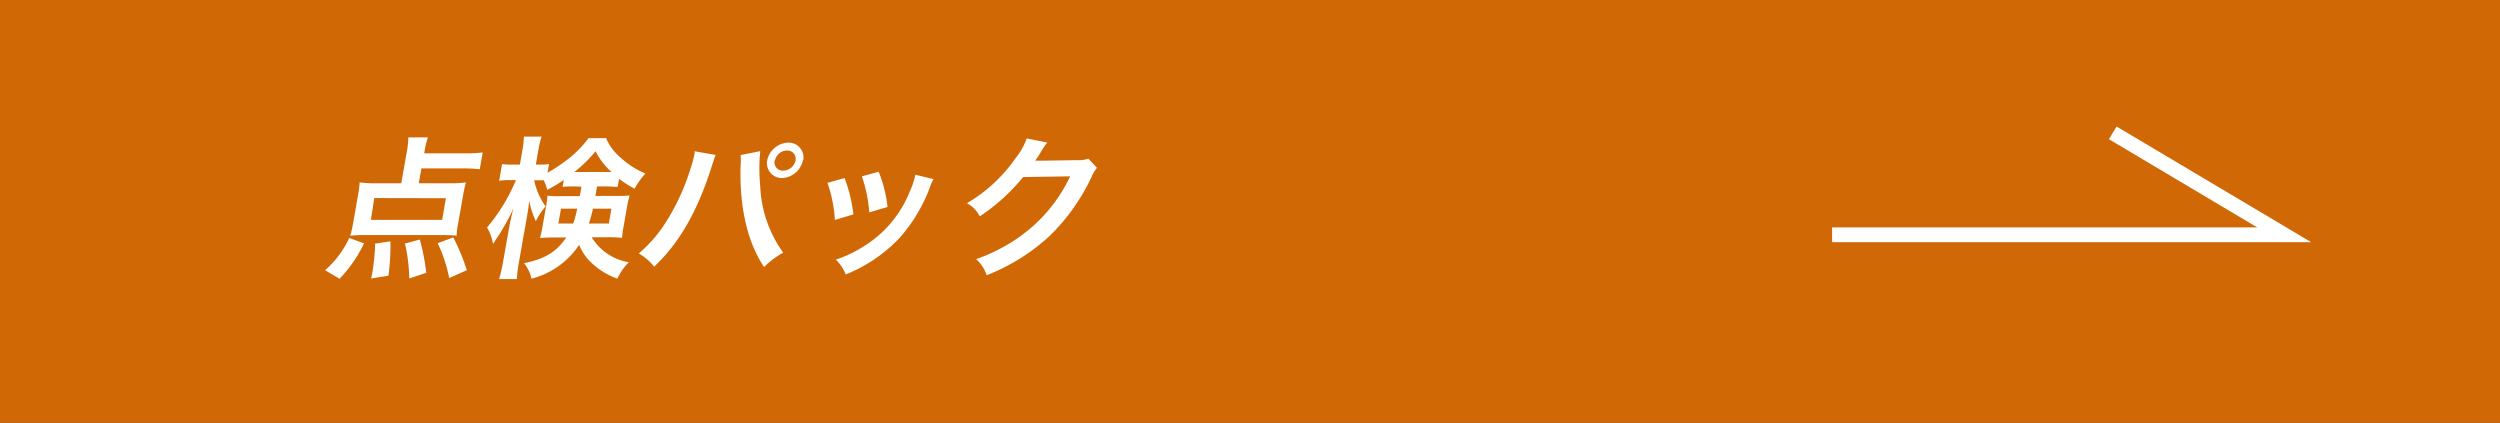
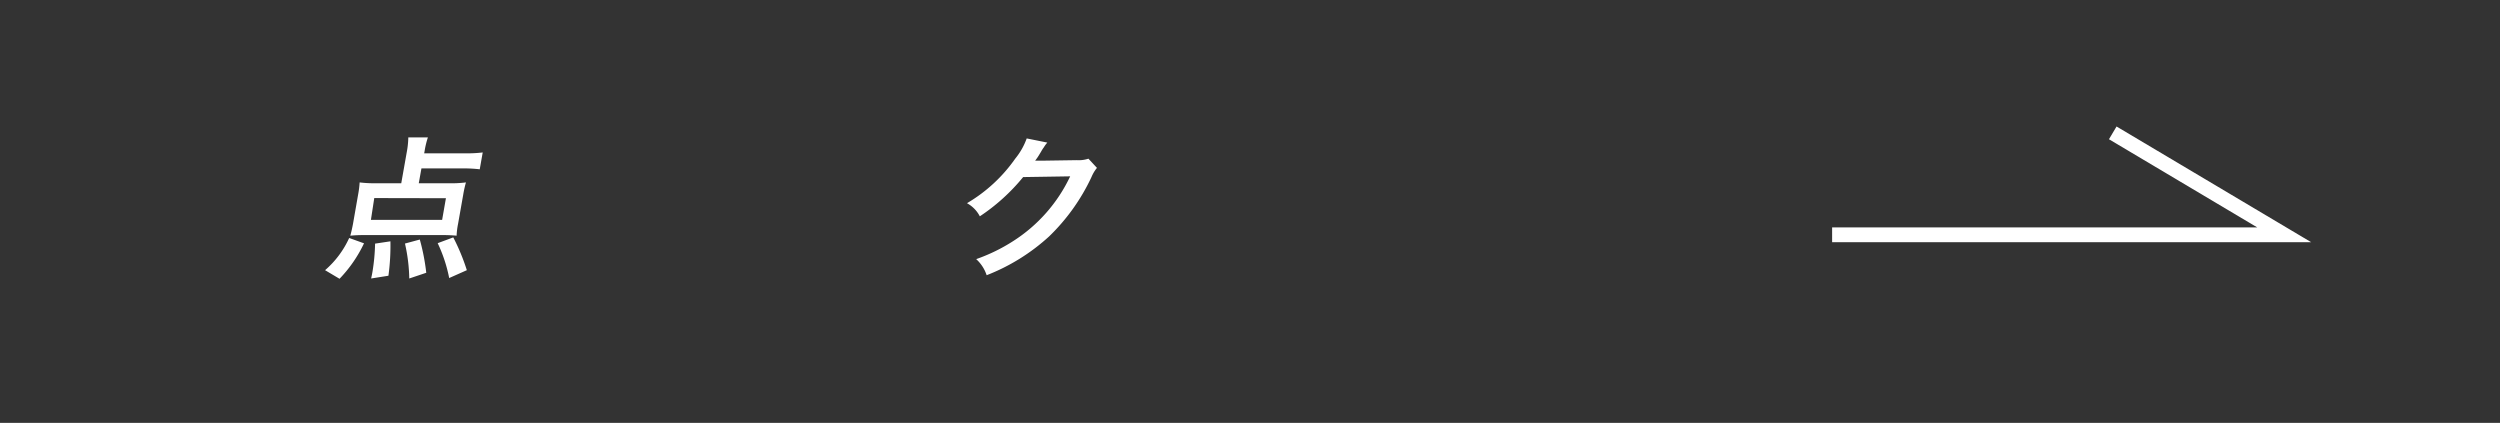
<svg xmlns="http://www.w3.org/2000/svg" viewBox="0 0 337 57">
  <rect x="0" y="0" width="337" height="57" fill="#333333" stroke="none" />
  <defs>
    <style>.cls-1{fill:#e16e00;opacity:0.9;}.cls-2{fill:#fff;}.cls-3{fill:none;stroke:#fff;stroke-miterlimit:10;stroke-width:2px;}</style>
  </defs>
  <g id="レイヤー_2" data-name="レイヤー 2">
    <g id="Contents">
-       <rect class="cls-1" width="337" height="57" />
      <path class="cls-2" d="M43.82,36.42a12.65,12.65,0,0,0,3.25-4.34l2,.72a18,18,0,0,1-3.3,4.78ZM56.45,24.7H60.4a15.84,15.84,0,0,0,2.41-.11,15.12,15.12,0,0,0-.38,1.72l-.68,3.85a10.3,10.3,0,0,0-.2,1.61,19.68,19.68,0,0,0-2-.08H49.22a18.9,18.9,0,0,0-2,.08c.15-.54.25-1,.36-1.57l.68-3.89a13.51,13.51,0,0,0,.22-1.72,16.47,16.47,0,0,0,2.36.11h3.25l.74-4.18a11.74,11.74,0,0,0,.21-2h2.64a11.6,11.6,0,0,0-.44,1.82l-.06.33h5.62a17.52,17.52,0,0,0,2.27-.12l-.4,2.27a18.82,18.82,0,0,0-2.22-.12H56.81Zm-6,2L50,29.64h9.6l.51-2.92Zm-.42,10.84c.08-.37.14-.66.17-.85a26.13,26.13,0,0,0,.36-3.85l2.07-.31a30,30,0,0,1-.27,4.64Zm5.14,0a22.9,22.9,0,0,0-.58-4.71l2-.54a28.51,28.51,0,0,1,.87,4.48Zm5.38-.06A19.83,19.83,0,0,0,59,32.78L61.1,32a28,28,0,0,1,1.83,4.42Z" />
-       <path class="cls-2" d="M77.54,25.13c-.84,0-1.13,0-1.71.06l.17-.93a21.3,21.3,0,0,1-2.23,1.33,7.39,7.39,0,0,0-.47-1.29c-.33,0-.48,0-.73,0H72a9.7,9.7,0,0,0,1.54,3.52,10.15,10.15,0,0,0-1.31,2A12.73,12.73,0,0,1,71.32,27c0,.62-.17,1.53-.38,2.75L70,35.08a20.83,20.83,0,0,0-.33,2.54H67.28a21.3,21.3,0,0,0,.57-2.54l.76-4.28c.12-.69.34-1.72.6-2.71A27.85,27.85,0,0,1,67.67,31c-.12.23-.53.85-1.21,1.89a6.16,6.16,0,0,0-.81-2.22,24.59,24.59,0,0,0,3.9-6.39h-.84a7.76,7.76,0,0,0-1.42.09l.39-2.26a8.39,8.39,0,0,0,1.4.08h1l.28-1.61a13.3,13.3,0,0,0,.26-2.17H73a15.8,15.8,0,0,0-.49,2.15l-.28,1.63h.63a6.4,6.4,0,0,0,1.15-.08l-.21,1.18a21.27,21.27,0,0,0,2.54-1.67,14.73,14.73,0,0,0,3-3H81.7a7,7,0,0,0,2,2.66A11,11,0,0,0,87,23.39a10.91,10.91,0,0,0-1.46,2.05,14.51,14.51,0,0,1-2.09-1.34l-.19,1.09c-.48,0-.85-.06-1.69-.06H80.48l-.22,1.28H83c.86,0,1.31,0,1.86-.06-.15.62-.25,1.06-.35,1.59l-.44,2.55c-.13.7-.16,1-.22,1.57a18,18,0,0,0-2-.08H79.76a7.24,7.24,0,0,0,5,3.37,8,8,0,0,0-1.54,2.21,9.89,9.89,0,0,1-3.78-2.42A6.69,6.69,0,0,1,78.07,33a11,11,0,0,1-6.43,4.57,4.85,4.85,0,0,0-1-2.09c2.83-.58,4.38-1.53,5.69-3.47H74.74a18.33,18.33,0,0,0-1.94.08c.13-.54.21-.85.29-1.33l.52-2.95a13.44,13.44,0,0,0,.19-1.43,13.6,13.6,0,0,0,1.8.06h2.56l.22-1.28Zm-1.92,3-.35,2h2a13.32,13.32,0,0,0,.53-2Zm6.31-4.94h.51a9,9,0,0,1-2.15-2.81,18.36,18.36,0,0,1-2.87,2.81h4.51Zm-2,4.94a17.1,17.1,0,0,1-.55,2h2.69l.35-2Z" />
-       <path class="cls-2" d="M96.48,20.89a3.08,3.08,0,0,0-.18.42l-.1.35-.21.6-.15.49c-1.93,5.94-4.29,10-7.66,13.2a6.92,6.92,0,0,0-2.08-1.78,18.24,18.24,0,0,0,3.78-4.41,29.54,29.54,0,0,0,3.22-7.09,15.34,15.34,0,0,0,.54-2l0-.28Zm6-.51a24.59,24.59,0,0,0,0,4.75,16.44,16.44,0,0,0,3.1,8.93A11.15,11.15,0,0,0,103,36c-2.22-3.29-3.33-8-3.17-13.61a7.57,7.57,0,0,0,0-1.49Zm5.75,1.22A3,3,0,0,1,105.42,24a2,2,0,0,1-2-2.39,3,3,0,0,1,2.83-2.38A2,2,0,0,1,108.28,21.6Zm-3.8,0A1.12,1.12,0,0,0,105.6,23a1.71,1.71,0,0,0,1.63-1.36,1.11,1.11,0,0,0-1.15-1.35A1.68,1.68,0,0,0,104.48,21.6Z" />
-       <path class="cls-2" d="M113.85,24a20.42,20.42,0,0,1,1.19,4.9l-2.5.75a18,18,0,0,0-1-5Zm12,.15a4.24,4.24,0,0,0-.48,1.05,21.81,21.81,0,0,1-4.12,6.89A20.54,20.54,0,0,1,114,37a5.78,5.78,0,0,0-1.32-2,16.64,16.64,0,0,0,3.91-1.9,15.21,15.21,0,0,0,6-7.17,10.79,10.79,0,0,0,.8-2.38Zm-7.41-1a17.25,17.25,0,0,1,1.2,4.75l-2.46.73a19.39,19.39,0,0,0-1-4.86Z" />
      <path class="cls-2" d="M147.87,22.63a5,5,0,0,0-.74,1.24,27,27,0,0,1-5.71,8A26.93,26.93,0,0,1,133,37.1a5.05,5.05,0,0,0-1.41-2.17,23.61,23.61,0,0,0,5-2.44,20.93,20.93,0,0,0,7.67-8.72l-6.34.1a26.23,26.23,0,0,1-5.84,5.29,4.24,4.24,0,0,0-1.73-1.77,20.77,20.77,0,0,0,6.5-6,9.24,9.24,0,0,0,1.55-2.73l2.78.56a4.28,4.28,0,0,0-.47.64,4.49,4.49,0,0,0-.37.58L140,21c-.18.28-.18.28-.46.66.28,0,.62,0,1,0l4.61-.07a4.18,4.18,0,0,0,1.57-.2Z" />
      <polyline class="cls-3" points="284.8 17.91 307.91 31.65 246.97 31.65" />
    </g>
  </g>
</svg>